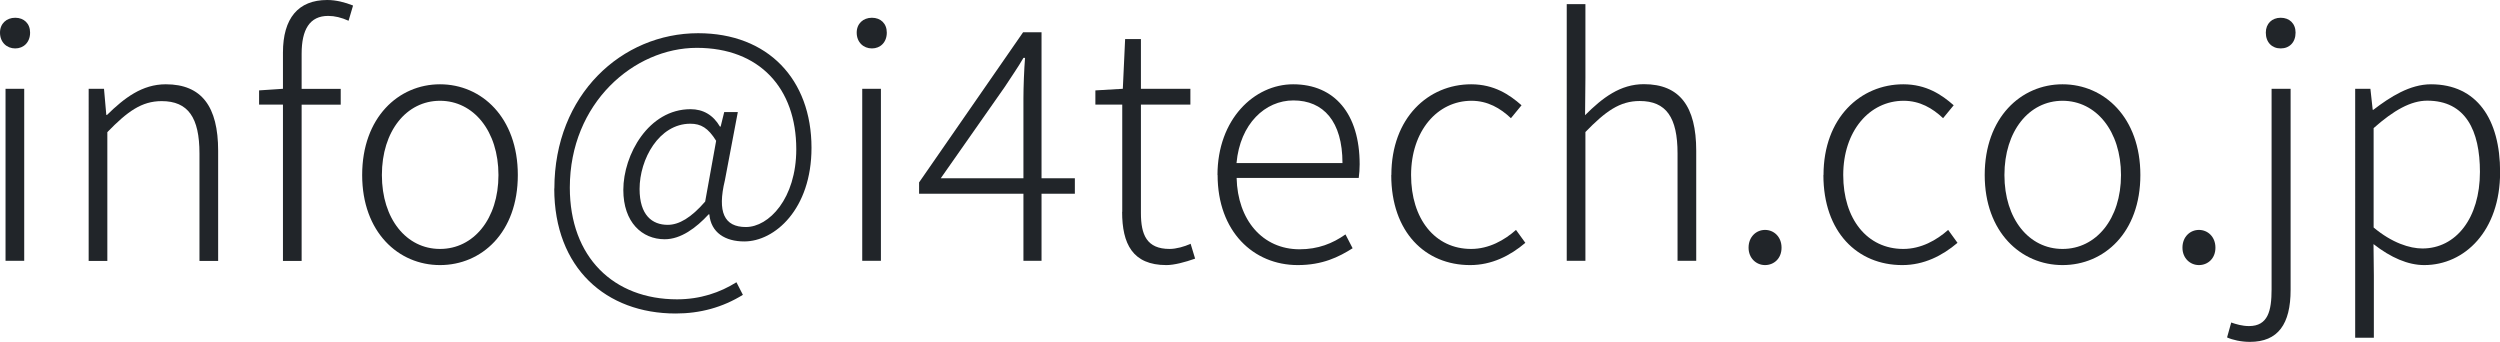
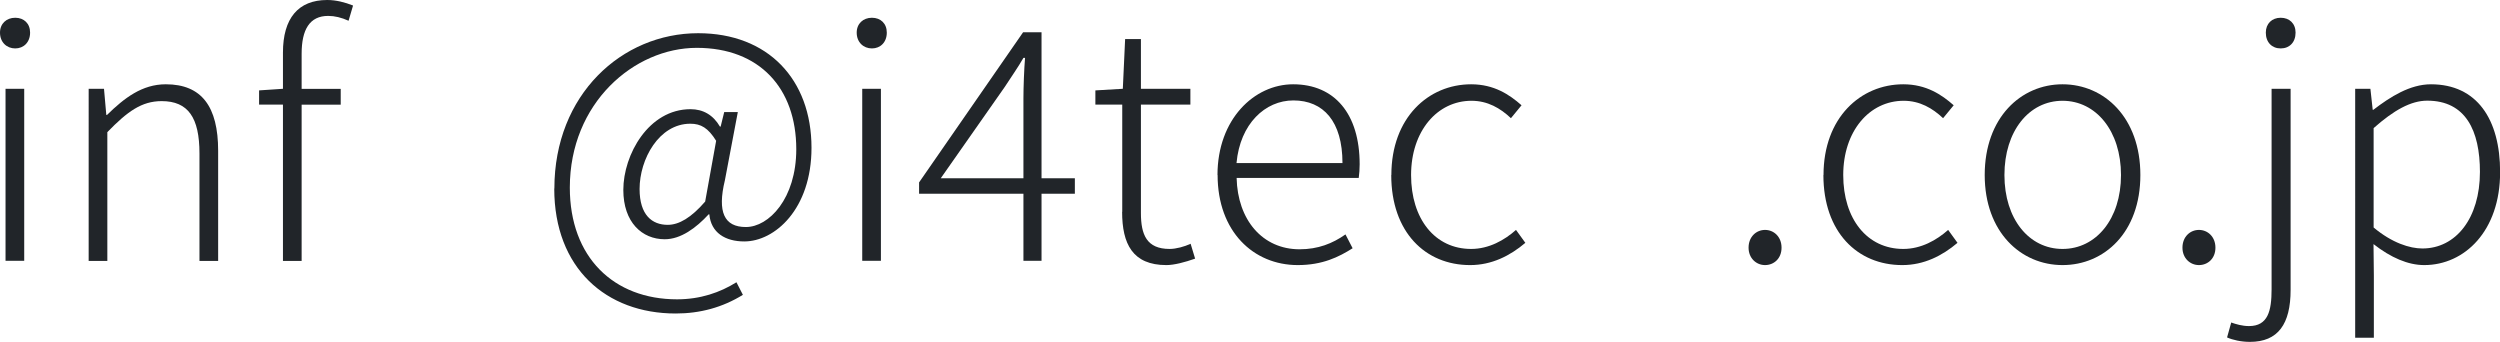
<svg xmlns="http://www.w3.org/2000/svg" id="_レイヤー_2" viewBox="0 0 216.82 29.65">
  <defs>
    <style>.cls-1{fill:#212529;}</style>
  </defs>
  <g id="_レイヤー_1-2">
    <path class="cls-1" d="m0,2.83c0-.78.56-1.29,1.32-1.29s1.29.5,1.29,1.29c0,.84-.56,1.37-1.29,1.37s-1.32-.53-1.32-1.37Zm.48,4.87h1.62v14.92H.48V7.7Z" />
    <path class="cls-1" d="m7.68,7.7h1.34l.2,2.27h.06c1.51-1.48,3.05-2.66,5.1-2.66,3.11,0,4.54,1.93,4.54,5.77v9.55h-1.62v-9.32c0-3.11-.98-4.54-3.28-4.54-1.74,0-2.97.9-4.71,2.69v11.17h-1.62V7.7Z" />
    <path class="cls-1" d="m24.54,9.07h-2.07v-1.23l2.07-.14v-3.14c0-2.97,1.32-4.56,3.84-4.56.76,0,1.54.2,2.24.48l-.39,1.32c-.62-.28-1.2-.42-1.77-.42-1.6,0-2.3,1.18-2.3,3.28v3.05h3.39v1.37h-3.39v13.55h-1.62v-13.55Z" />
-     <path class="cls-1" d="m31.41,15.18c0-4.98,3.14-7.87,6.75-7.87s6.75,2.88,6.75,7.87-3.14,7.81-6.75,7.81-6.75-2.86-6.75-7.81Zm11.82,0c0-3.81-2.16-6.44-5.07-6.44s-5.04,2.63-5.04,6.44,2.13,6.41,5.04,6.41,5.07-2.6,5.07-6.41Z" />
    <path class="cls-1" d="m48.08,16.35c0-8.15,5.86-13.47,12.47-13.47,6.05,0,9.83,4,9.83,9.94,0,5.32-3.19,8.12-5.83,8.12-1.65,0-2.89-.76-3.03-2.35h-.06c-1.09,1.18-2.41,2.16-3.81,2.16-1.96,0-3.59-1.46-3.59-4.28,0-3.05,2.19-7,5.83-7,1.09,0,1.96.5,2.55,1.51h.06l.31-1.26h1.18l-1.12,5.91c-.67,2.77-.06,4.06,1.82,4.06,1.99,0,4.37-2.46,4.37-6.75,0-5.29-3.19-8.79-8.63-8.79s-11.01,4.79-11.01,12.12c0,6.05,3.81,9.69,9.3,9.69,2.02,0,3.73-.59,5.15-1.48l.56,1.09c-1.76,1.09-3.7,1.62-5.83,1.62-6.02,0-10.53-3.92-10.53-10.84Zm13.08,1.12l.95-5.26c-.7-1.12-1.32-1.48-2.24-1.48-2.72,0-4.4,3.08-4.4,5.66,0,2.27,1.09,3.11,2.44,3.11.98,0,2.04-.62,3.25-2.02Z" />
    <path class="cls-1" d="m74.3,2.83c0-.78.56-1.29,1.32-1.29s1.29.5,1.29,1.29c0,.84-.56,1.37-1.29,1.37s-1.32-.53-1.32-1.37Zm.48,4.87h1.62v14.92h-1.62V7.7Z" />
    <path class="cls-1" d="m88.76,16.8h-9.05v-.98l9.02-13.02h1.6v12.66h2.89v1.34h-2.89v5.82h-1.57v-5.82Zm0-1.34v-6.94c0-.92.06-2.55.14-3.5h-.14c-.48.84-1.04,1.62-1.62,2.52l-5.55,7.92h7.17Z" />
    <path class="cls-1" d="m97.33,18.37v-9.3h-2.33v-1.23l2.38-.14.2-4.31h1.37v4.31h4.29v1.37h-4.29v9.41c0,1.88.5,3.11,2.49,3.11.56,0,1.29-.2,1.82-.45l.39,1.29c-.87.31-1.82.56-2.49.56-2.94,0-3.84-1.85-3.84-4.62Z" />
    <path class="cls-1" d="m105.59,15.18c0-4.84,3.19-7.87,6.56-7.87,3.61,0,5.77,2.58,5.77,6.94,0,.42-.03.81-.08,1.18h-10.59c.08,3.64,2.24,6.19,5.46,6.19,1.6,0,2.86-.5,3.98-1.29l.62,1.2c-1.2.76-2.61,1.46-4.76,1.46-3.84,0-6.95-2.91-6.95-7.81Zm10.84-1.04c0-3.61-1.65-5.43-4.26-5.43-2.44,0-4.62,2.02-4.93,5.43h9.19Z" />
    <path class="cls-1" d="m120.67,15.18c0-4.98,3.22-7.87,6.92-7.87,1.99,0,3.33.9,4.37,1.82l-.92,1.12c-.92-.87-2.02-1.51-3.42-1.51-2.97,0-5.24,2.63-5.24,6.44s2.07,6.41,5.21,6.41c1.54,0,2.89-.76,3.89-1.65l.81,1.12c-1.32,1.12-2.91,1.93-4.79,1.93-3.89,0-6.84-2.86-6.84-7.81Z" />
-     <path class="cls-1" d="m135.88.36h1.62v6.38l-.03,3.25c1.51-1.51,3.05-2.69,5.1-2.69,3.11,0,4.54,1.93,4.54,5.77v9.55h-1.62v-9.32c0-3.11-.98-4.54-3.28-4.54-1.74,0-2.97.9-4.71,2.69v11.17h-1.62V.36Z" />
    <path class="cls-1" d="m151.65,21.48c0-.95.67-1.54,1.43-1.54s1.43.59,1.43,1.54-.67,1.51-1.43,1.51-1.43-.59-1.43-1.51Z" />
    <path class="cls-1" d="m158.15,15.18c0-4.98,3.22-7.87,6.92-7.87,1.99,0,3.33.9,4.37,1.82l-.92,1.12c-.92-.87-2.02-1.51-3.42-1.51-2.97,0-5.24,2.63-5.24,6.44s2.07,6.41,5.21,6.41c1.54,0,2.89-.76,3.89-1.65l.81,1.12c-1.32,1.12-2.91,1.93-4.79,1.93-3.89,0-6.84-2.86-6.84-7.81Z" />
    <path class="cls-1" d="m172.13,15.18c0-4.98,3.14-7.87,6.75-7.87s6.75,2.88,6.75,7.87-3.14,7.81-6.75,7.81-6.75-2.86-6.75-7.81Zm11.82,0c0-3.81-2.16-6.44-5.07-6.44s-5.04,2.63-5.04,6.44,2.13,6.41,5.04,6.41,5.07-2.6,5.07-6.41Z" />
    <path class="cls-1" d="m189.28,21.48c0-.95.67-1.54,1.43-1.54s1.43.59,1.43,1.54-.67,1.51-1.43,1.51-1.43-.59-1.43-1.51Z" />
    <path class="cls-1" d="m193.15,29.26l.36-1.29c.39.14.95.31,1.54.31,1.65,0,1.96-1.32,1.96-3.19V7.7h1.65v17.44c0,2.97-1.09,4.51-3.53,4.51-.76,0-1.51-.17-1.99-.39Zm3.36-26.43c0-.78.53-1.29,1.29-1.29s1.29.5,1.29,1.29c0,.84-.53,1.37-1.29,1.37s-1.29-.53-1.29-1.37Z" />
    <path class="cls-1" d="m204.24,7.7h1.34l.2,1.82h.06c1.46-1.12,3.17-2.21,4.99-2.21,3.98,0,6,3.02,6,7.62,0,5.1-3.08,8.06-6.58,8.06-1.4,0-2.89-.64-4.4-1.82l.03,2.74v5.38h-1.62V7.7Zm10.84,7.22c0-3.58-1.23-6.19-4.57-6.19-1.43,0-2.91.84-4.65,2.38v8.62c1.6,1.34,3.14,1.82,4.23,1.82,2.91,0,4.99-2.63,4.99-6.64Z" />
  </g>
</svg>